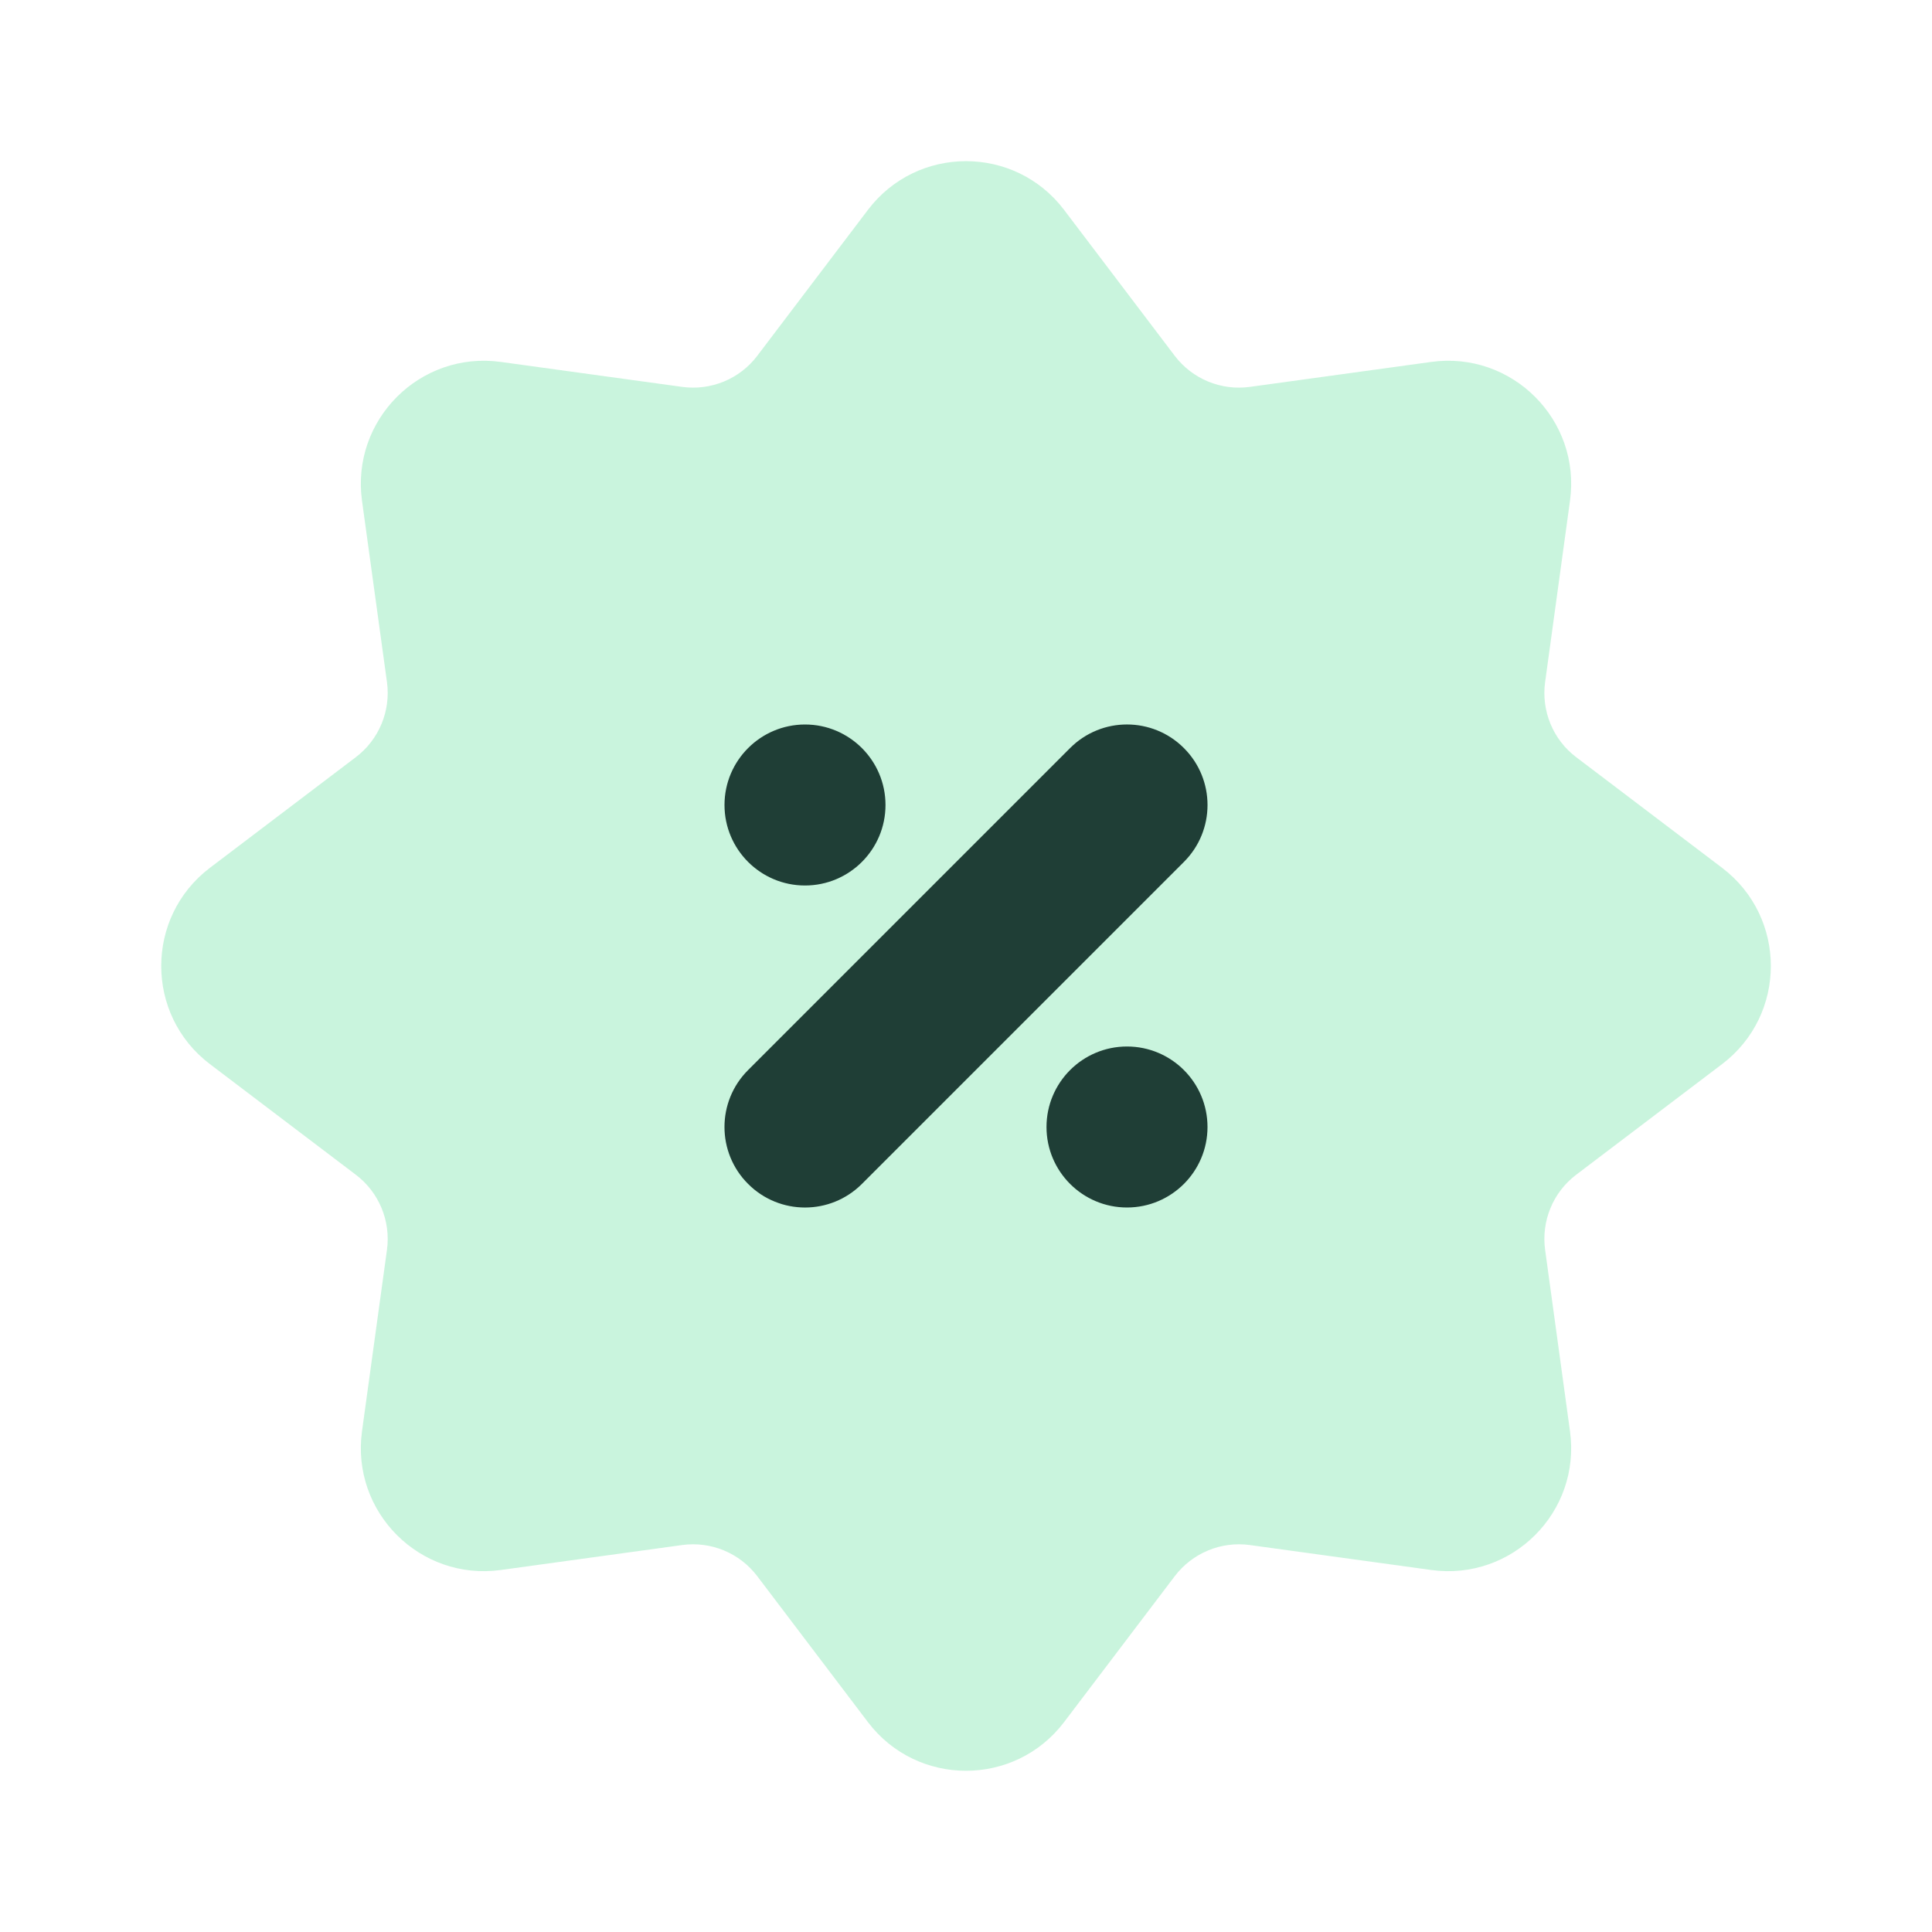
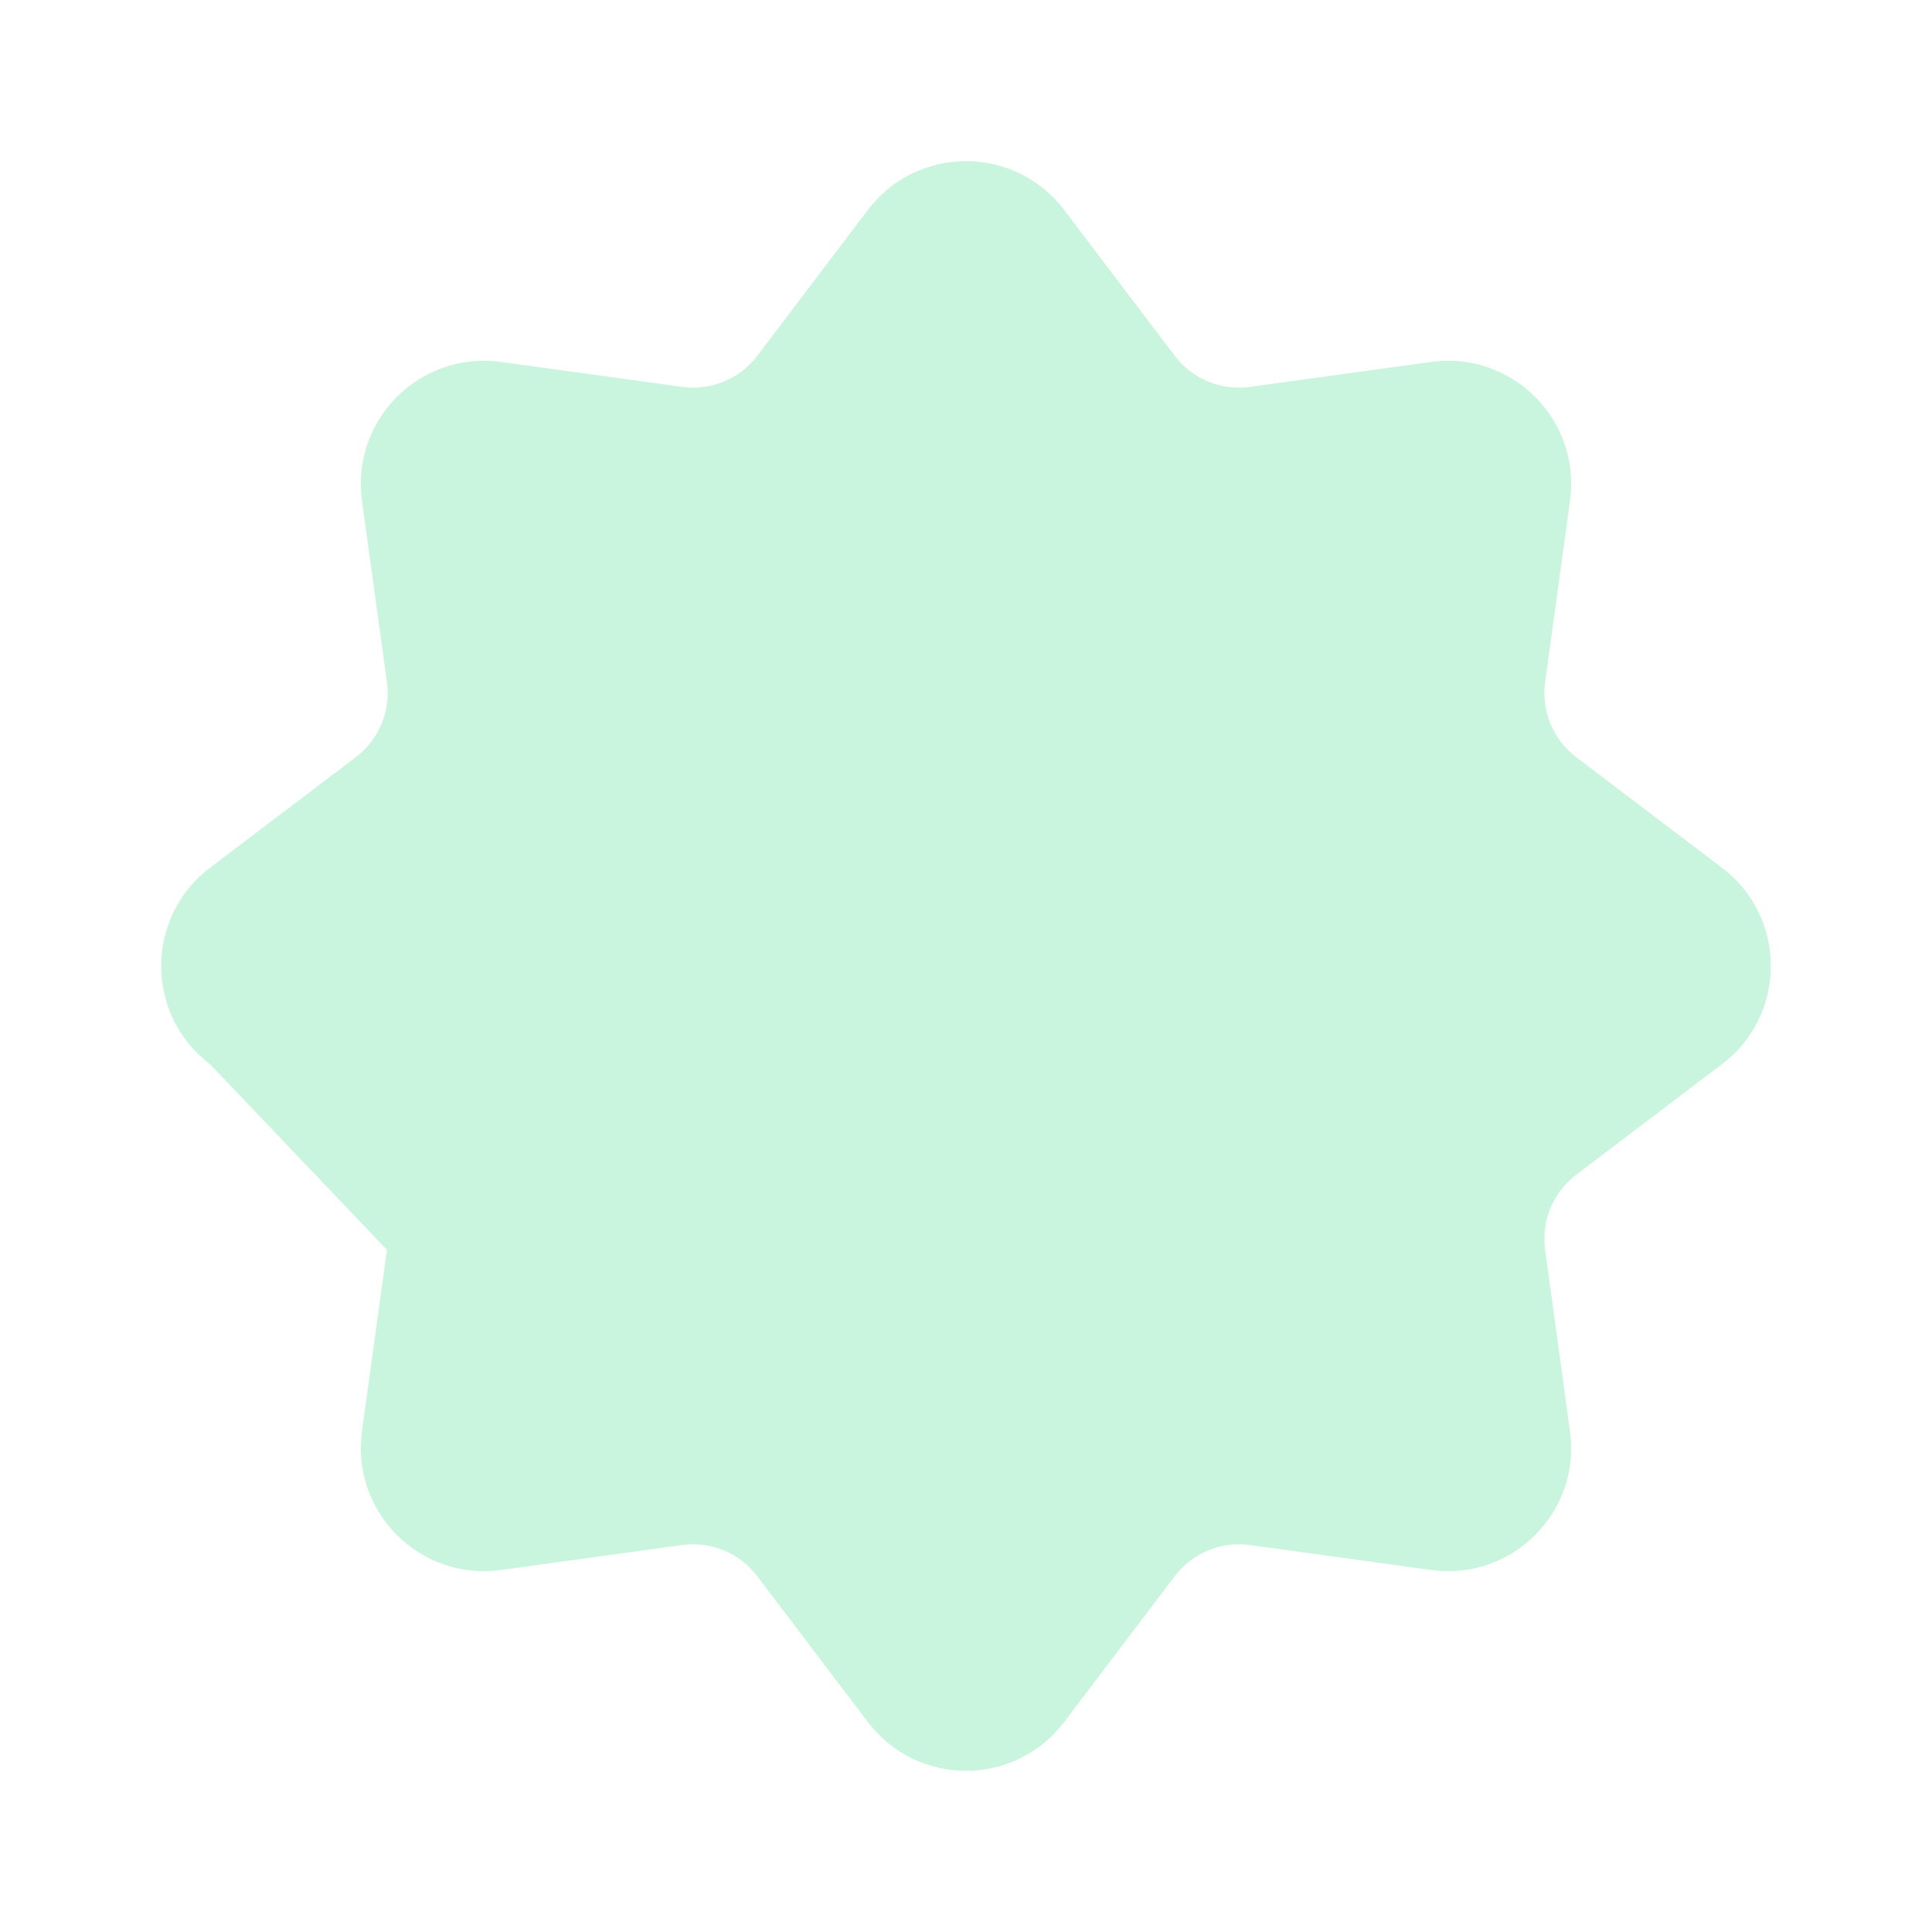
<svg xmlns="http://www.w3.org/2000/svg" width="24" height="24" viewBox="0 0 24 24" fill="none">
-   <path opacity="0.25" d="M10.781 2.608C11.393 1.8 12.607 1.8 13.219 2.608L14.593 4.42C14.812 4.708 15.168 4.855 15.526 4.806L17.779 4.496C18.783 4.358 19.642 5.217 19.503 6.221L19.194 8.473C19.145 8.831 19.292 9.188 19.58 9.406L21.392 10.78C22.2 11.393 22.2 12.607 21.392 13.219L19.58 14.593C19.292 14.811 19.145 15.168 19.194 15.526L19.503 17.779C19.642 18.783 18.783 19.641 17.779 19.503L15.526 19.193C15.168 19.144 14.812 19.292 14.593 19.58L13.219 21.392C12.607 22.199 11.393 22.199 10.781 21.392L9.407 19.58C9.189 19.292 8.832 19.144 8.474 19.193L6.221 19.503C5.217 19.641 4.359 18.783 4.497 17.779L4.807 15.526C4.856 15.168 4.708 14.811 4.42 14.593L2.608 13.219C1.801 12.607 1.801 11.393 2.608 10.78L4.42 9.406C4.708 9.188 4.856 8.831 4.807 8.473L4.497 6.221C4.359 5.217 5.217 4.358 6.221 4.496L8.474 4.806C8.832 4.855 9.189 4.708 9.407 4.42L10.781 2.608Z" fill="#28D47A" />
-   <path fill-rule="evenodd" clip-rule="evenodd" d="M10 11C9.448 11 9 10.552 9 10C9 9.448 9.448 9 10 9C10.552 9 11 9.448 11 10C11 10.552 10.552 11 10 11ZM14.707 10.707L10.707 14.707C10.317 15.098 9.683 15.098 9.293 14.707C8.902 14.317 8.902 13.683 9.293 13.293L13.293 9.293C13.683 8.902 14.317 8.902 14.707 9.293C15.098 9.683 15.098 10.317 14.707 10.707ZM13 14C13 14.552 13.448 15 14 15C14.552 15 15 14.552 15 14C15 13.448 14.552 13 14 13C13.448 13 13 13.448 13 14Z" fill="#1F3E36" />
+   <path opacity="0.25" d="M10.781 2.608C11.393 1.8 12.607 1.8 13.219 2.608L14.593 4.42C14.812 4.708 15.168 4.855 15.526 4.806L17.779 4.496C18.783 4.358 19.642 5.217 19.503 6.221L19.194 8.473C19.145 8.831 19.292 9.188 19.58 9.406L21.392 10.78C22.2 11.393 22.2 12.607 21.392 13.219L19.58 14.593C19.292 14.811 19.145 15.168 19.194 15.526L19.503 17.779C19.642 18.783 18.783 19.641 17.779 19.503L15.526 19.193C15.168 19.144 14.812 19.292 14.593 19.58L13.219 21.392C12.607 22.199 11.393 22.199 10.781 21.392L9.407 19.58C9.189 19.292 8.832 19.144 8.474 19.193L6.221 19.503C5.217 19.641 4.359 18.783 4.497 17.779L4.807 15.526L2.608 13.219C1.801 12.607 1.801 11.393 2.608 10.78L4.42 9.406C4.708 9.188 4.856 8.831 4.807 8.473L4.497 6.221C4.359 5.217 5.217 4.358 6.221 4.496L8.474 4.806C8.832 4.855 9.189 4.708 9.407 4.42L10.781 2.608Z" fill="#28D47A" />
</svg>